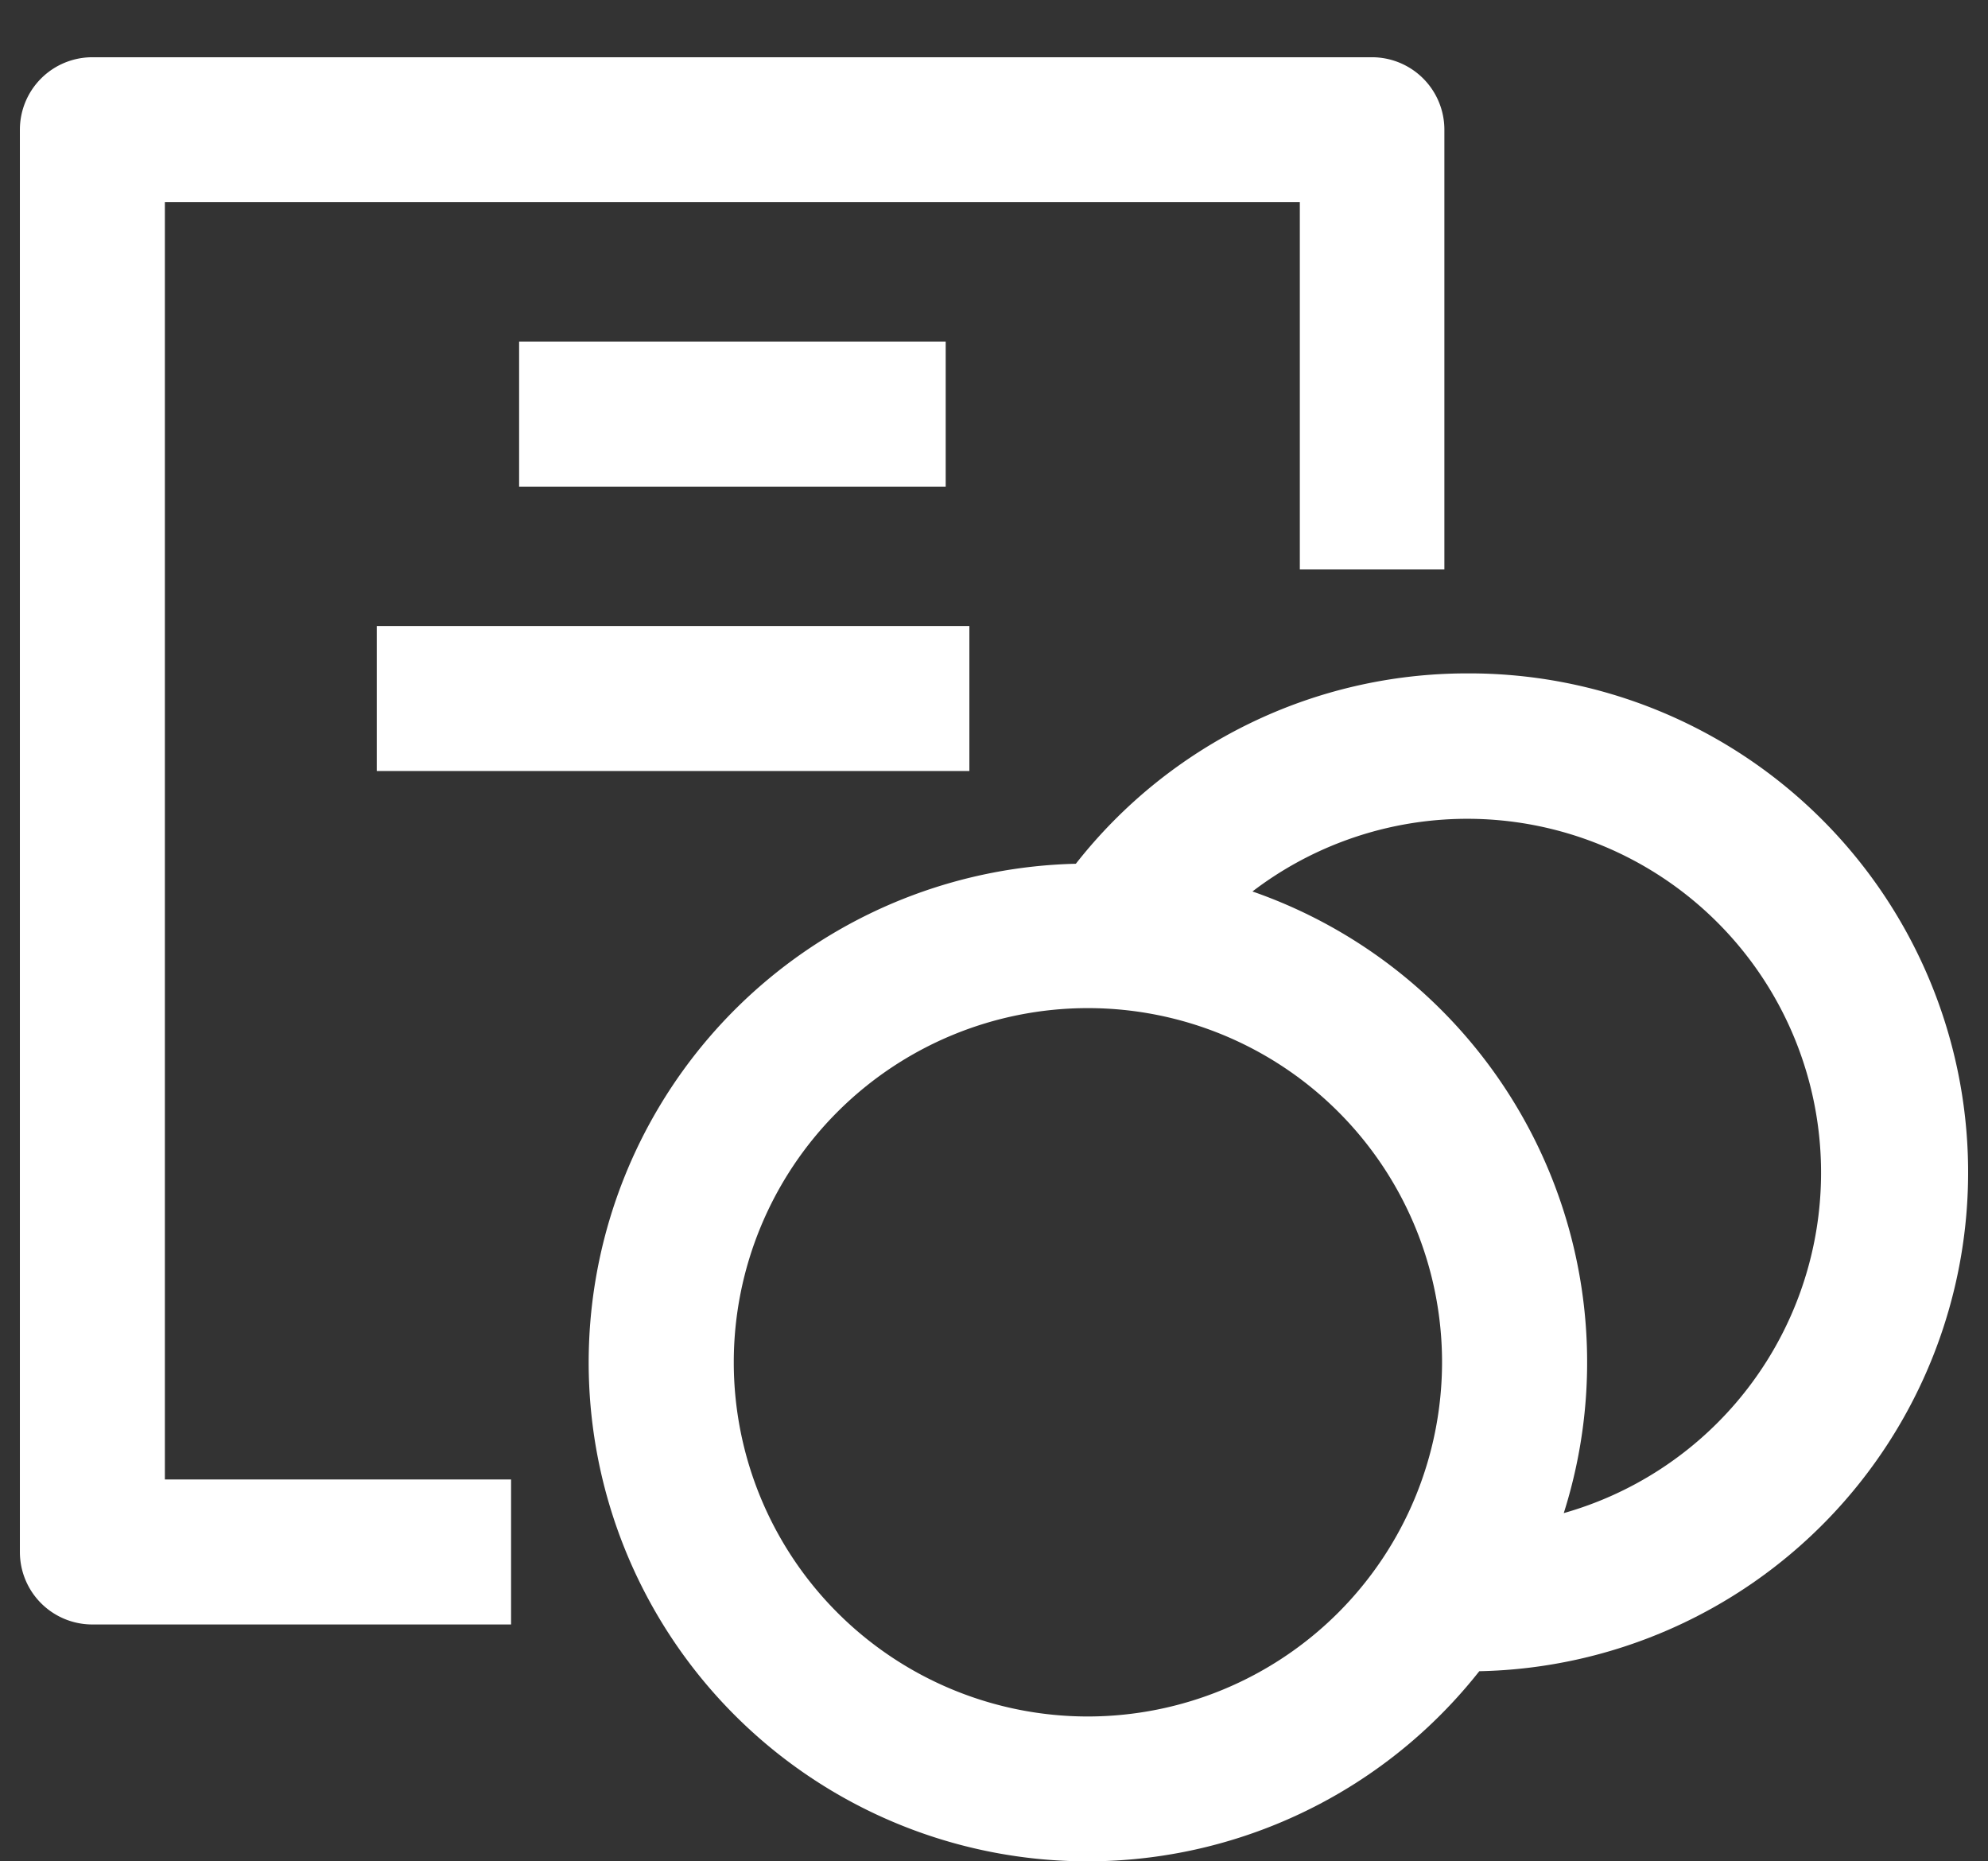
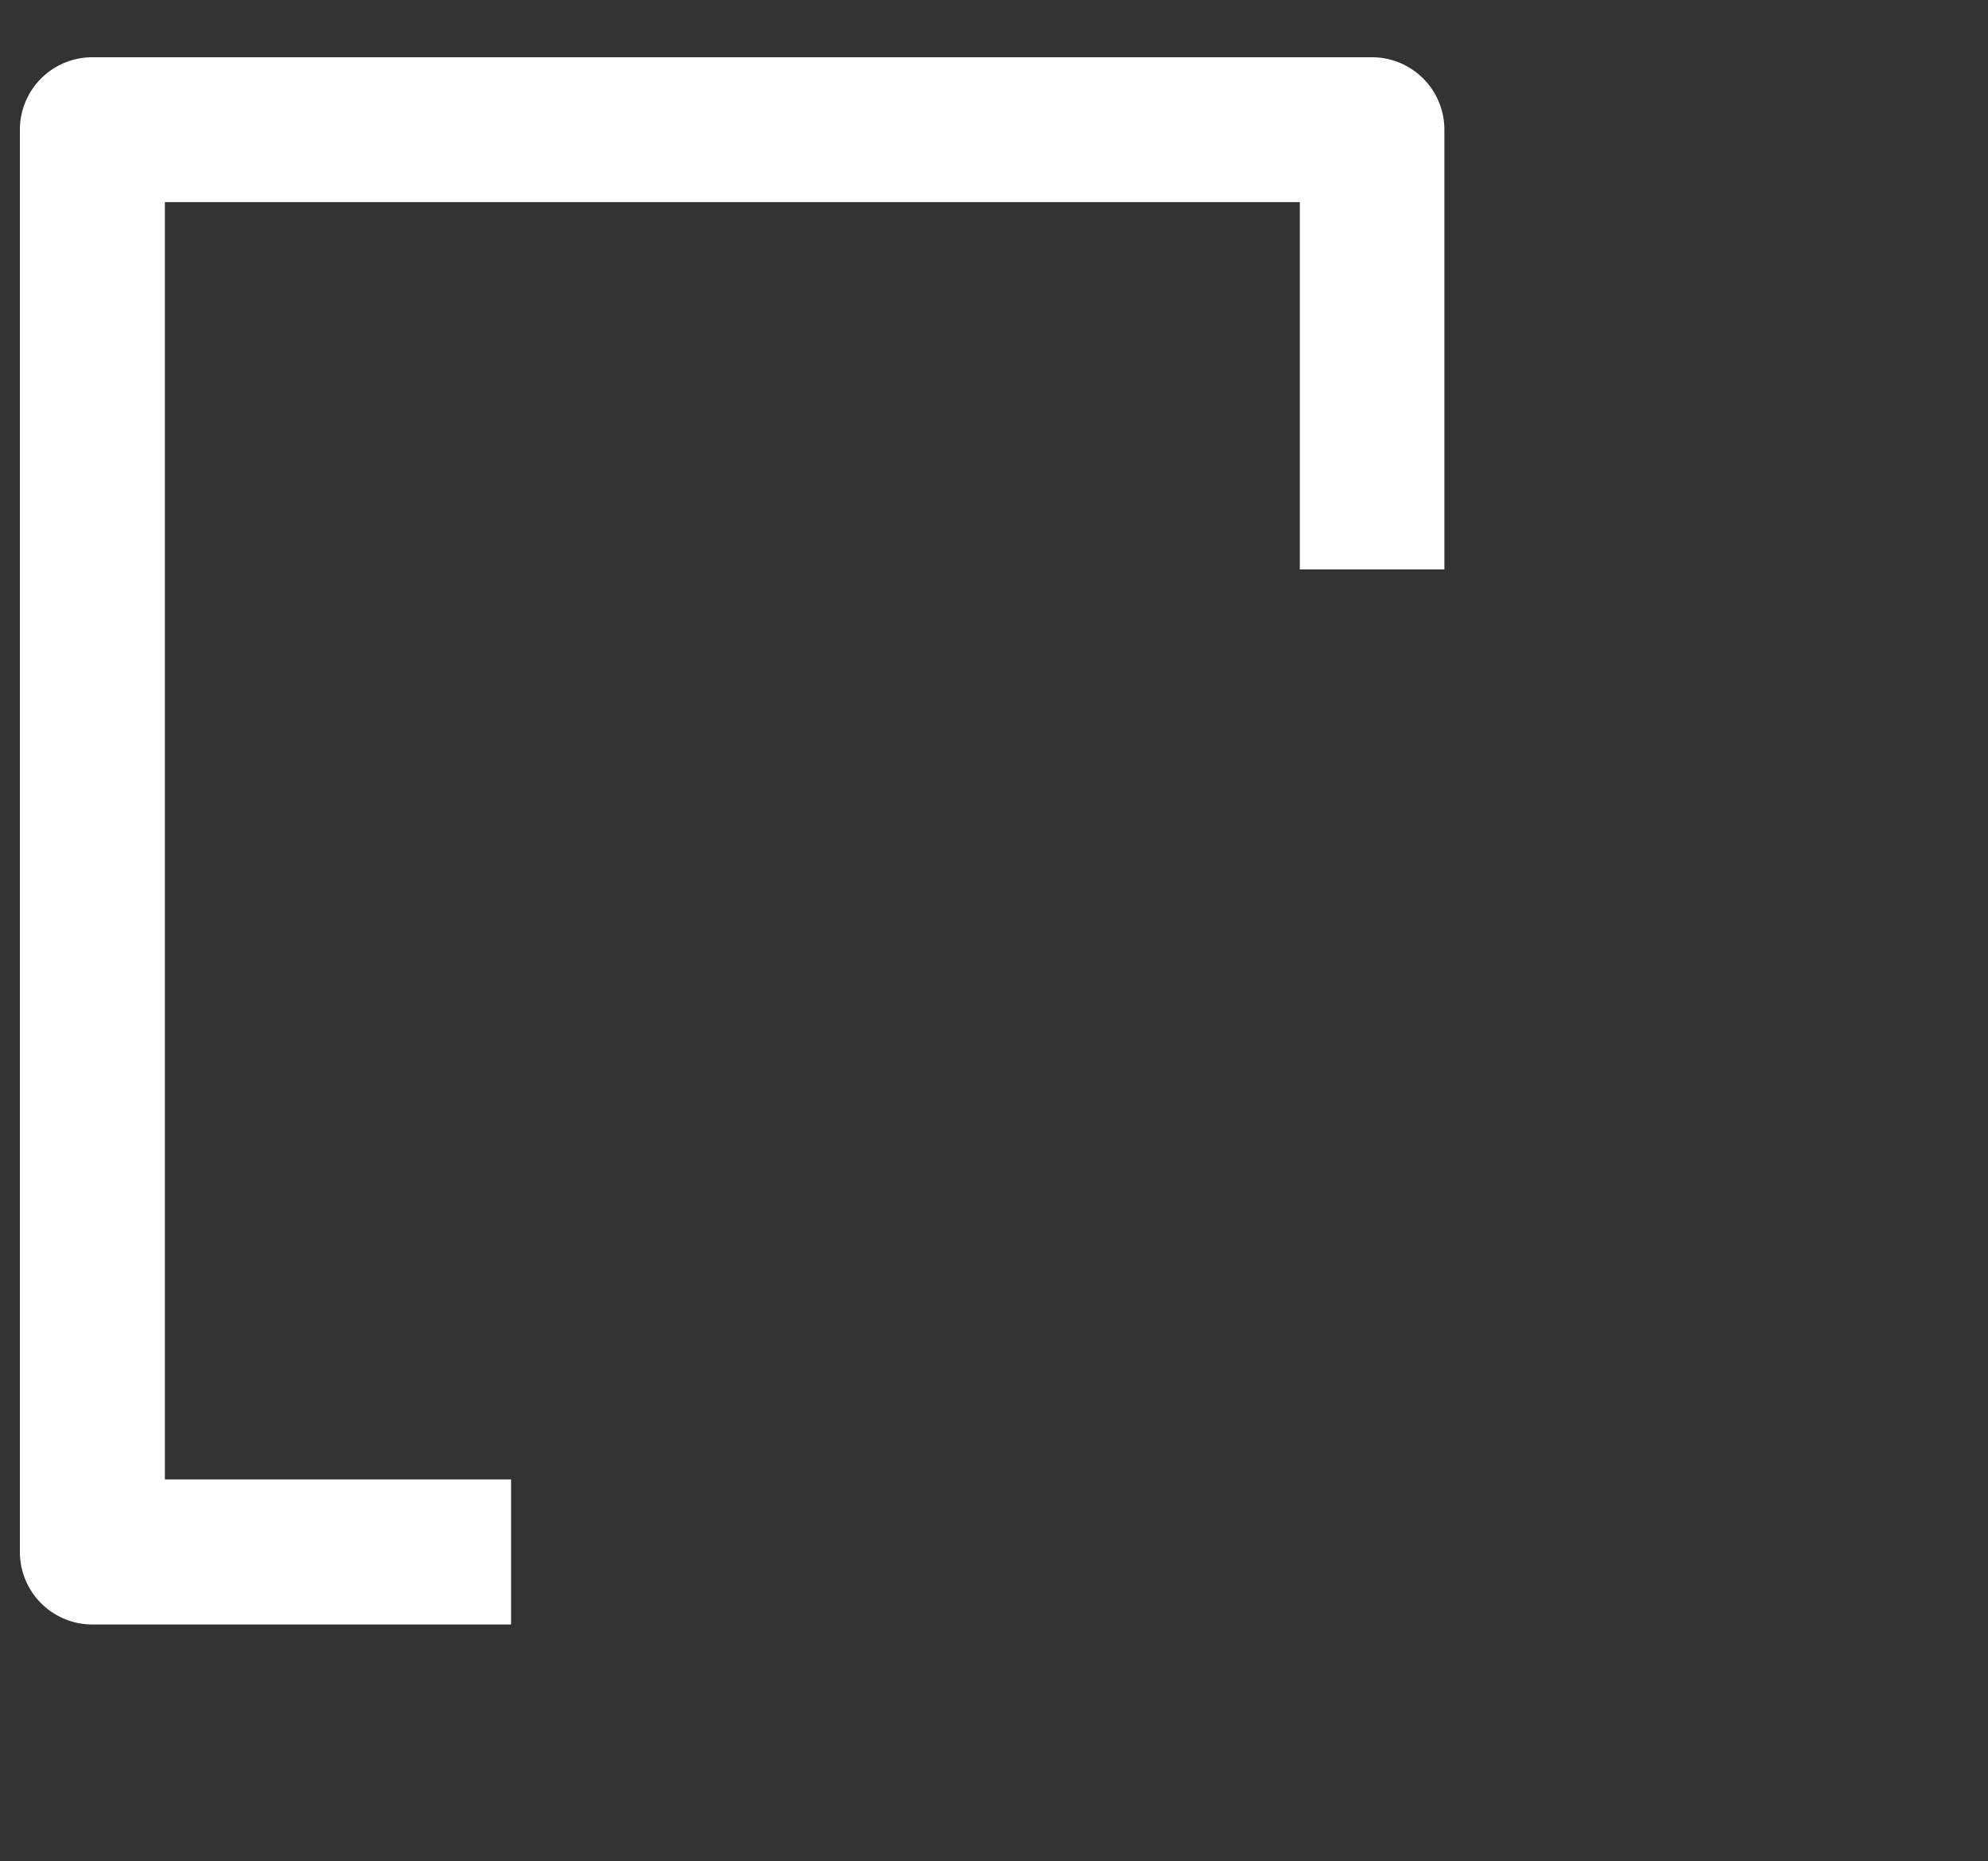
<svg xmlns="http://www.w3.org/2000/svg" width="188" height="176" data-name="Livello 1">
  <rect width="100%" height="100%" fill="#333333" stroke="none" />
  <g>
    <title>Layer 1</title>
    <g fill="white" id="svg_1">
      <path fill="#ffffff" id="svg_2" d="m15.591,19.113l107.33,0l0,34.73l13.67,0l0,-41.58a6.85,6.85 0 0 0 -6.86,-6.85l-121,0a6.85,6.85 0 0 0 -6.85,6.85l0,134.49a6.85,6.85 0 0 0 6.85,6.85l39.6,0l0,-13.71l-32.74,0l0,-120.78z" />
-       <path fill="#ffffff" id="svg_3" d="m138.741,63.673a47,47 0 0 0 -37,18a47.17,47.17 0 1 0 38.15,76.35a47.18,47.18 0 0 0 -1.15,-94.35m-35.86,98.63a33.49,33.49 0 1 1 33.49,-33.49a33.52,33.52 0 0 1 -33.49,33.49m45,-19.23a47.13,47.13 0 0 0 -29.44,-58.78a33.46,33.46 0 1 1 29.44,58.78" />
-       <rect fill="#ffffff" id="svg_4" height="13.71" width="40.34" y="32.303" x="49.091" />
-       <rect fill="#ffffff" id="svg_5" height="13.71" width="56.04" y="59.193" x="35.631" />
    </g>
  </g>
</svg>